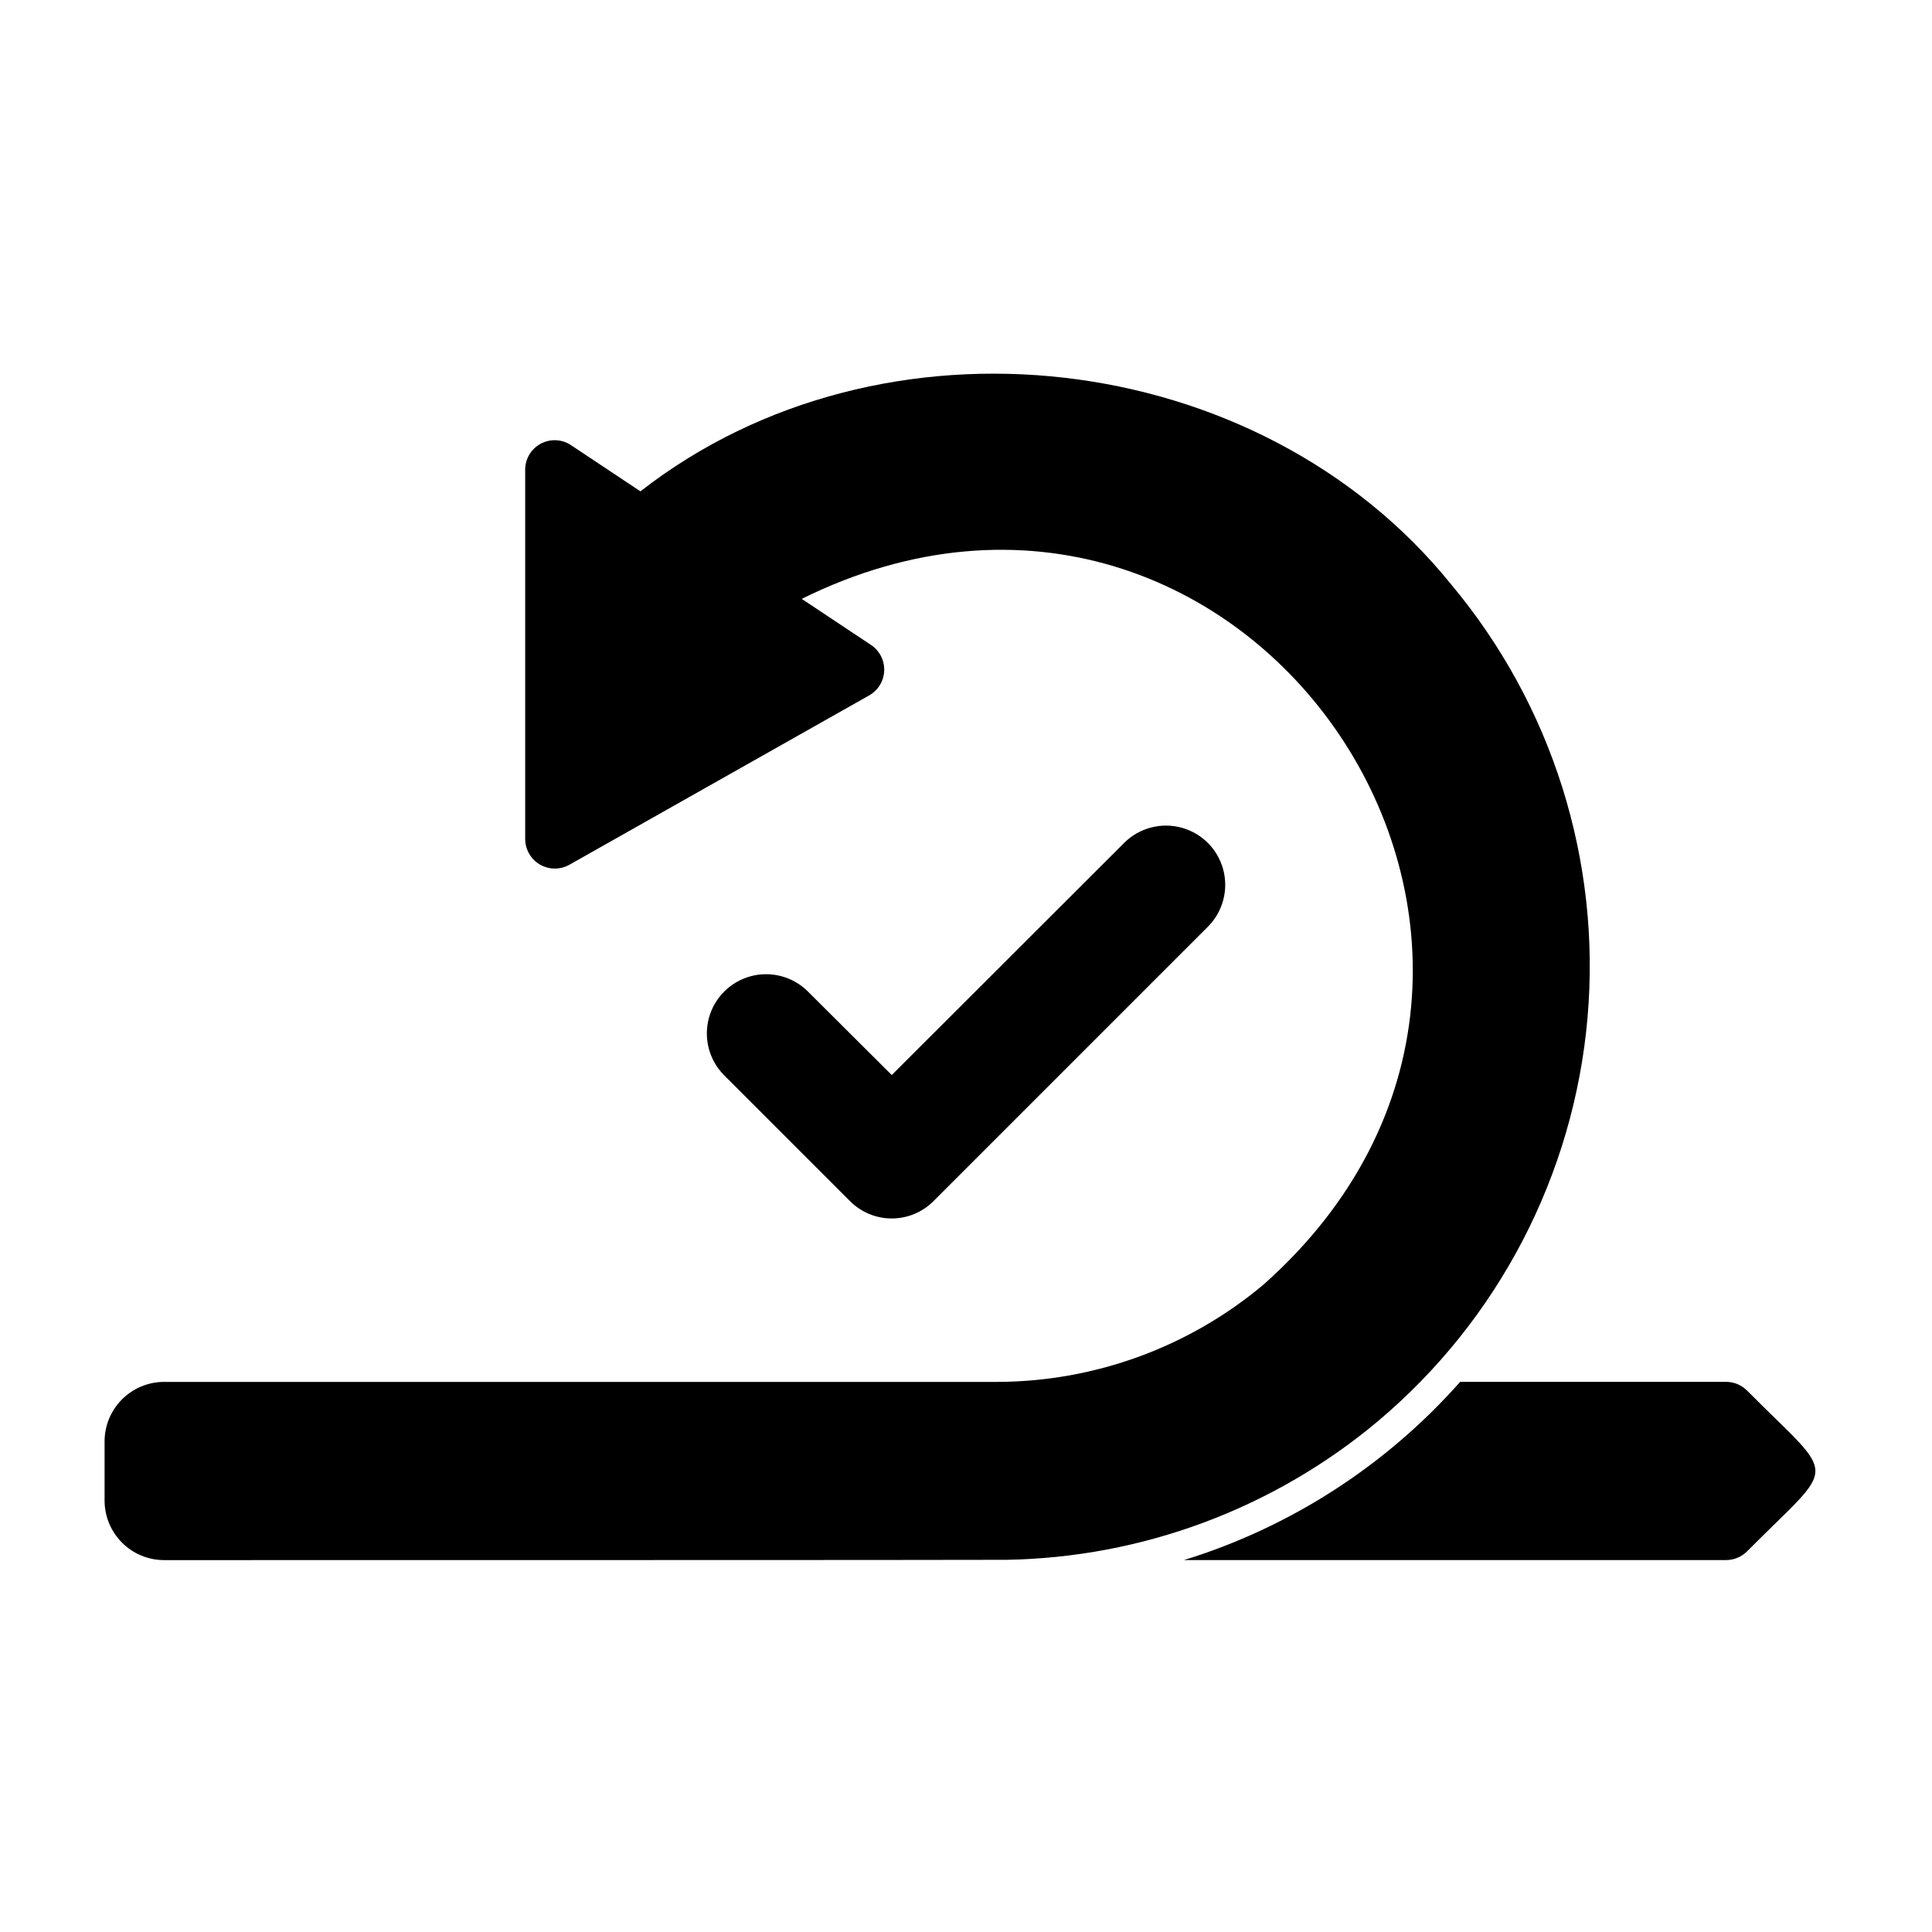
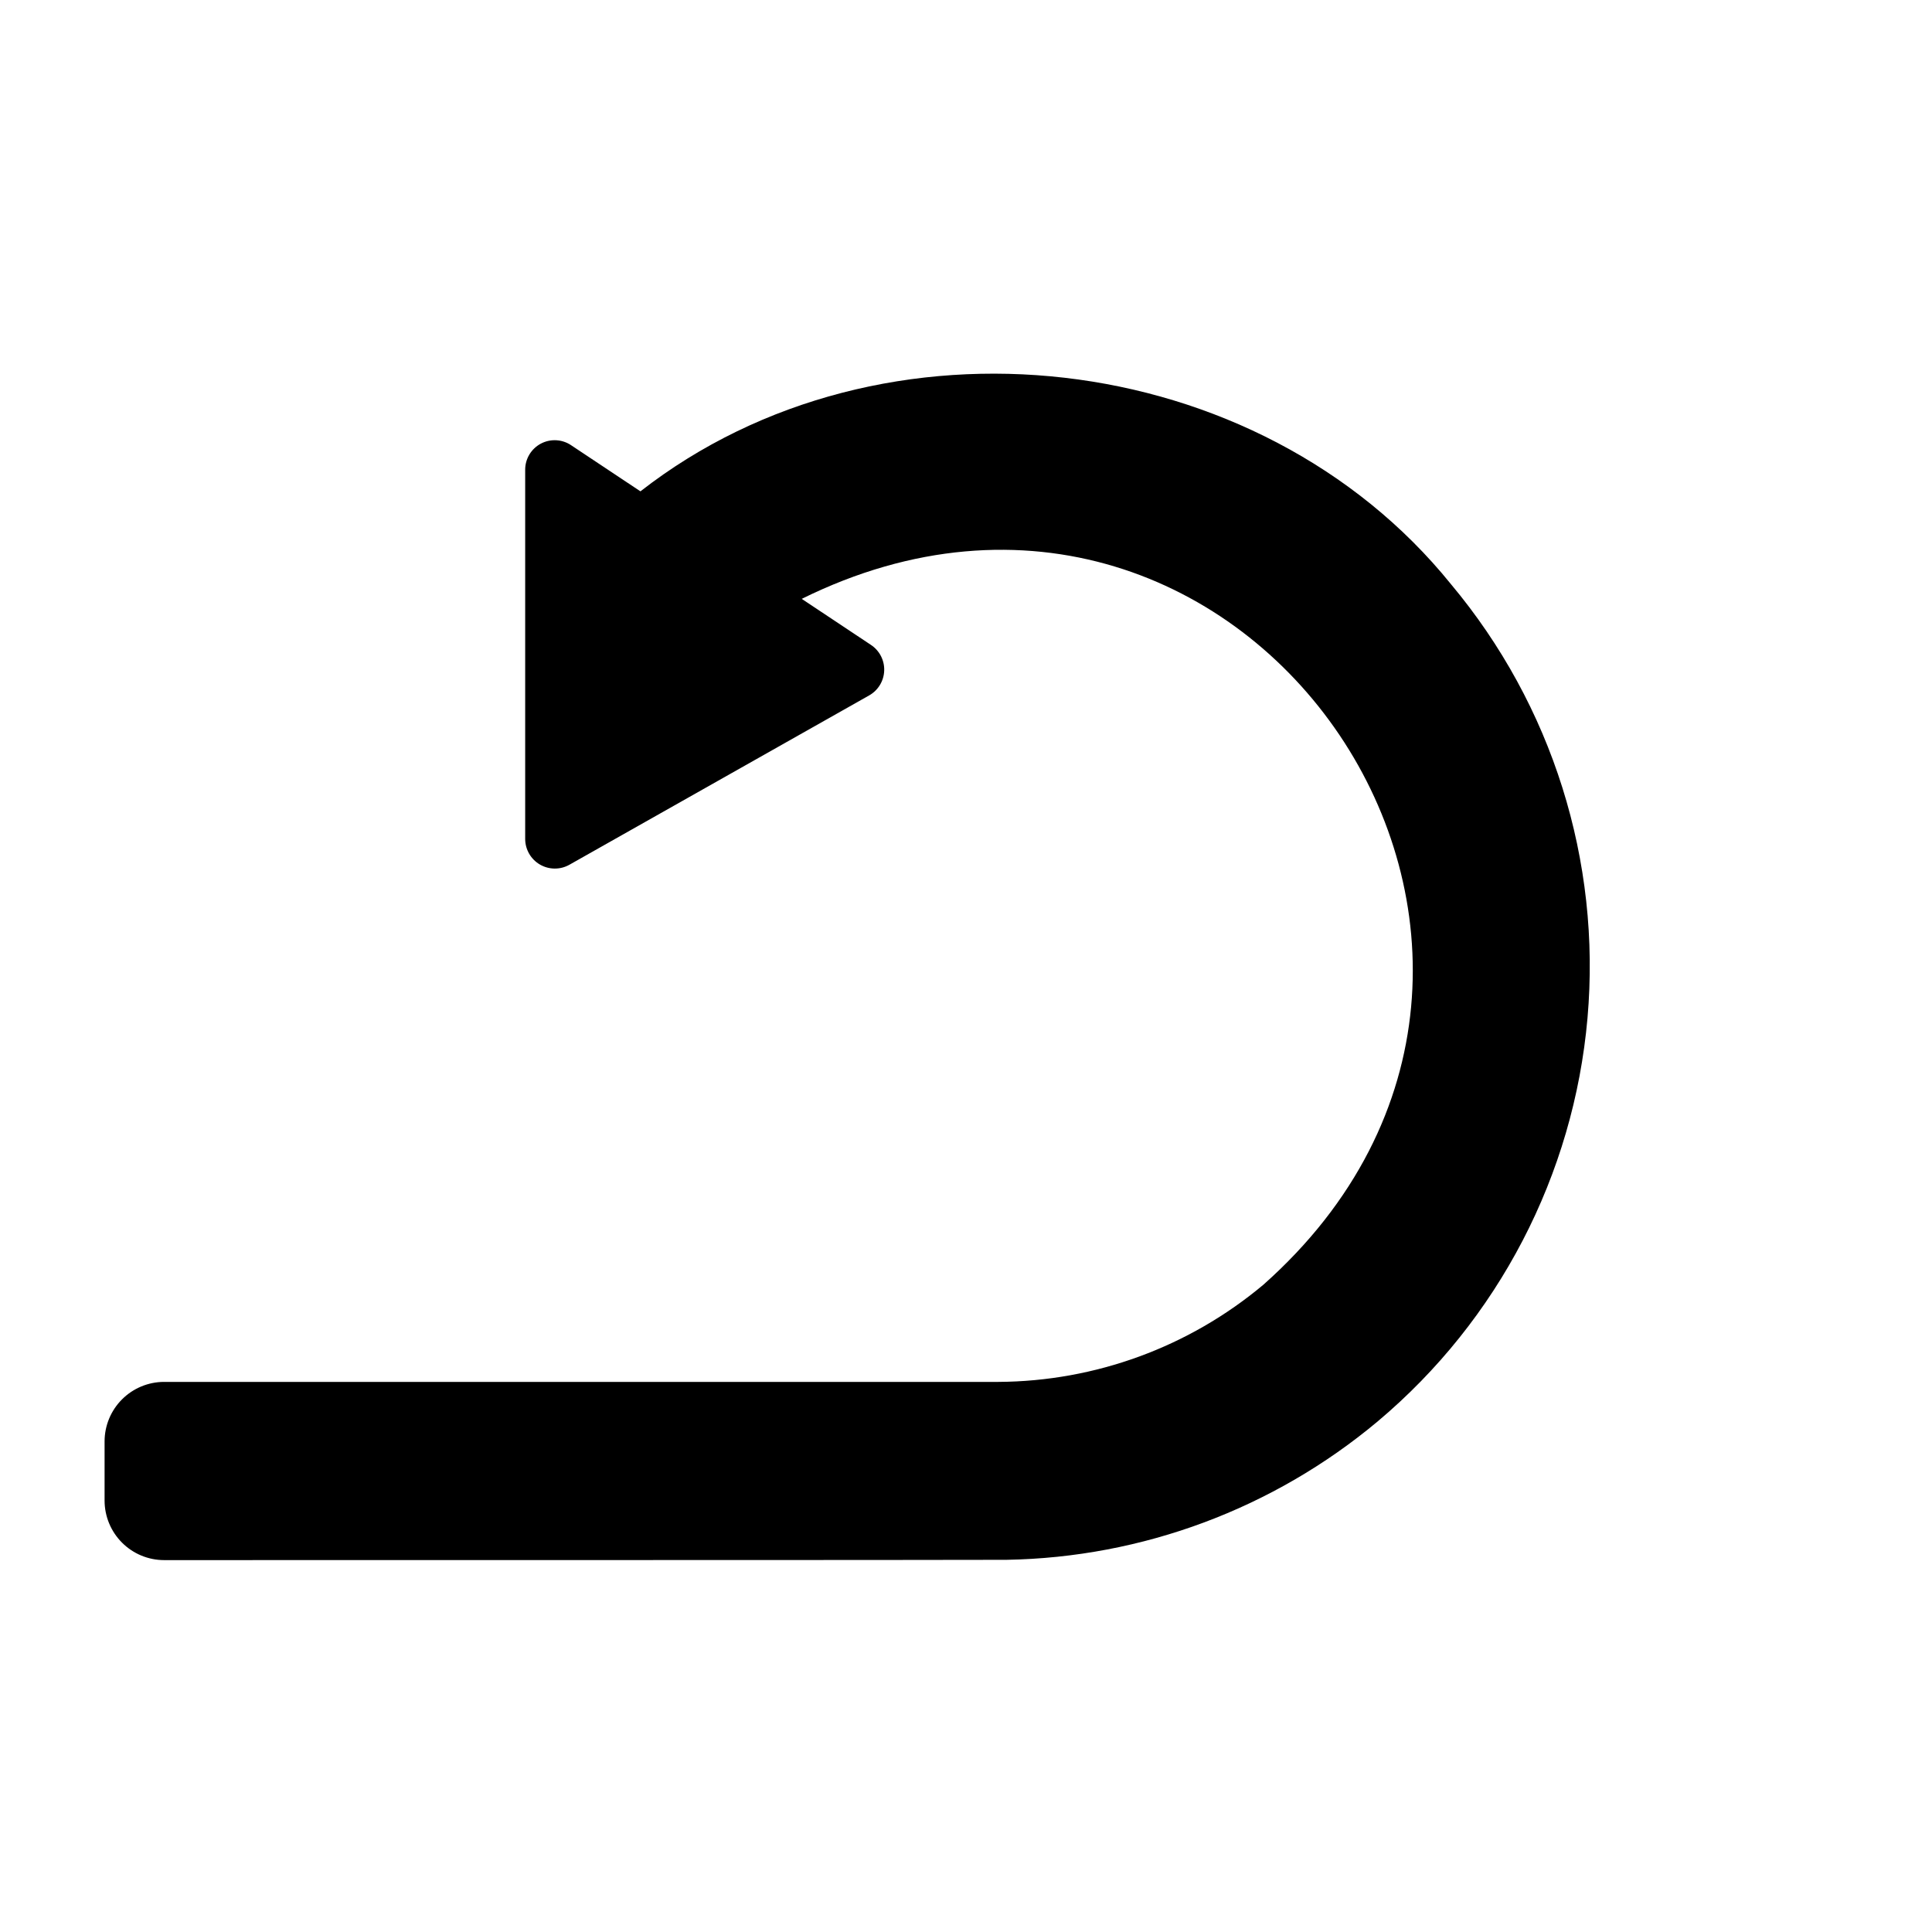
<svg xmlns="http://www.w3.org/2000/svg" fill="#000000" width="800px" height="800px" version="1.1" viewBox="144 144 512 512">
  <g>
-     <path d="m391.42 462.27 72.816-72.816c3.887-3.981 5.371-9.719 3.91-15.086-1.461-5.371-5.652-9.562-11.02-11.023-5.367-1.461-11.109 0.027-15.09 3.91l-61.715 61.641-22.355-22.277-0.004-0.004c-3.984-3.871-9.715-5.348-15.074-3.887-5.359 1.465-9.547 5.652-11.012 11.012-1.461 5.359 0.016 11.094 3.887 15.074l33.457 33.457c2.934 2.969 6.93 4.637 11.102 4.637 4.168 0 8.168-1.668 11.098-4.637z" />
-     <path d="m606.98 512.51c-1.477-1.477-3.477-2.305-5.566-2.305h-70.457c-19.605 22.156-44.926 38.496-73.191 47.23h143.65c2.09 0 4.09-0.828 5.566-2.305 24.137-24.289 24.156-18.32 0-42.621z" />
    <path d="m509.11 520.68c31.957-26.863 51.949-65.309 55.594-106.89 3.648-41.59-9.355-82.926-36.152-114.94-50.98-63.145-150.7-74.637-214.83-24.641l-18.344-12.203h0.004c-2.402-1.629-5.516-1.793-8.078-0.422-2.559 1.371-4.148 4.051-4.125 6.957v97.77c0 2.797 1.484 5.387 3.898 6.797 2.414 1.41 5.398 1.43 7.832 0.055l79.43-44.871c2.379-1.344 3.887-3.828 3.984-6.559 0.098-2.731-1.234-5.316-3.512-6.824l-18.344-12.203c118.25-58.477 221.04 94.16 122.33 181.77-19.691 16.504-44.527 25.605-70.219 25.742h-221.12c-4.172 0.012-8.168 1.676-11.117 4.625-2.953 2.949-4.613 6.945-4.625 11.117v15.746c0.012 4.172 1.676 8.168 4.625 11.117 2.949 2.953 6.945 4.613 11.117 4.625 0 0 223.25 0 223.25-0.078 36.031-0.605 70.766-13.555 98.402-36.684z" />
  </g>
</svg>